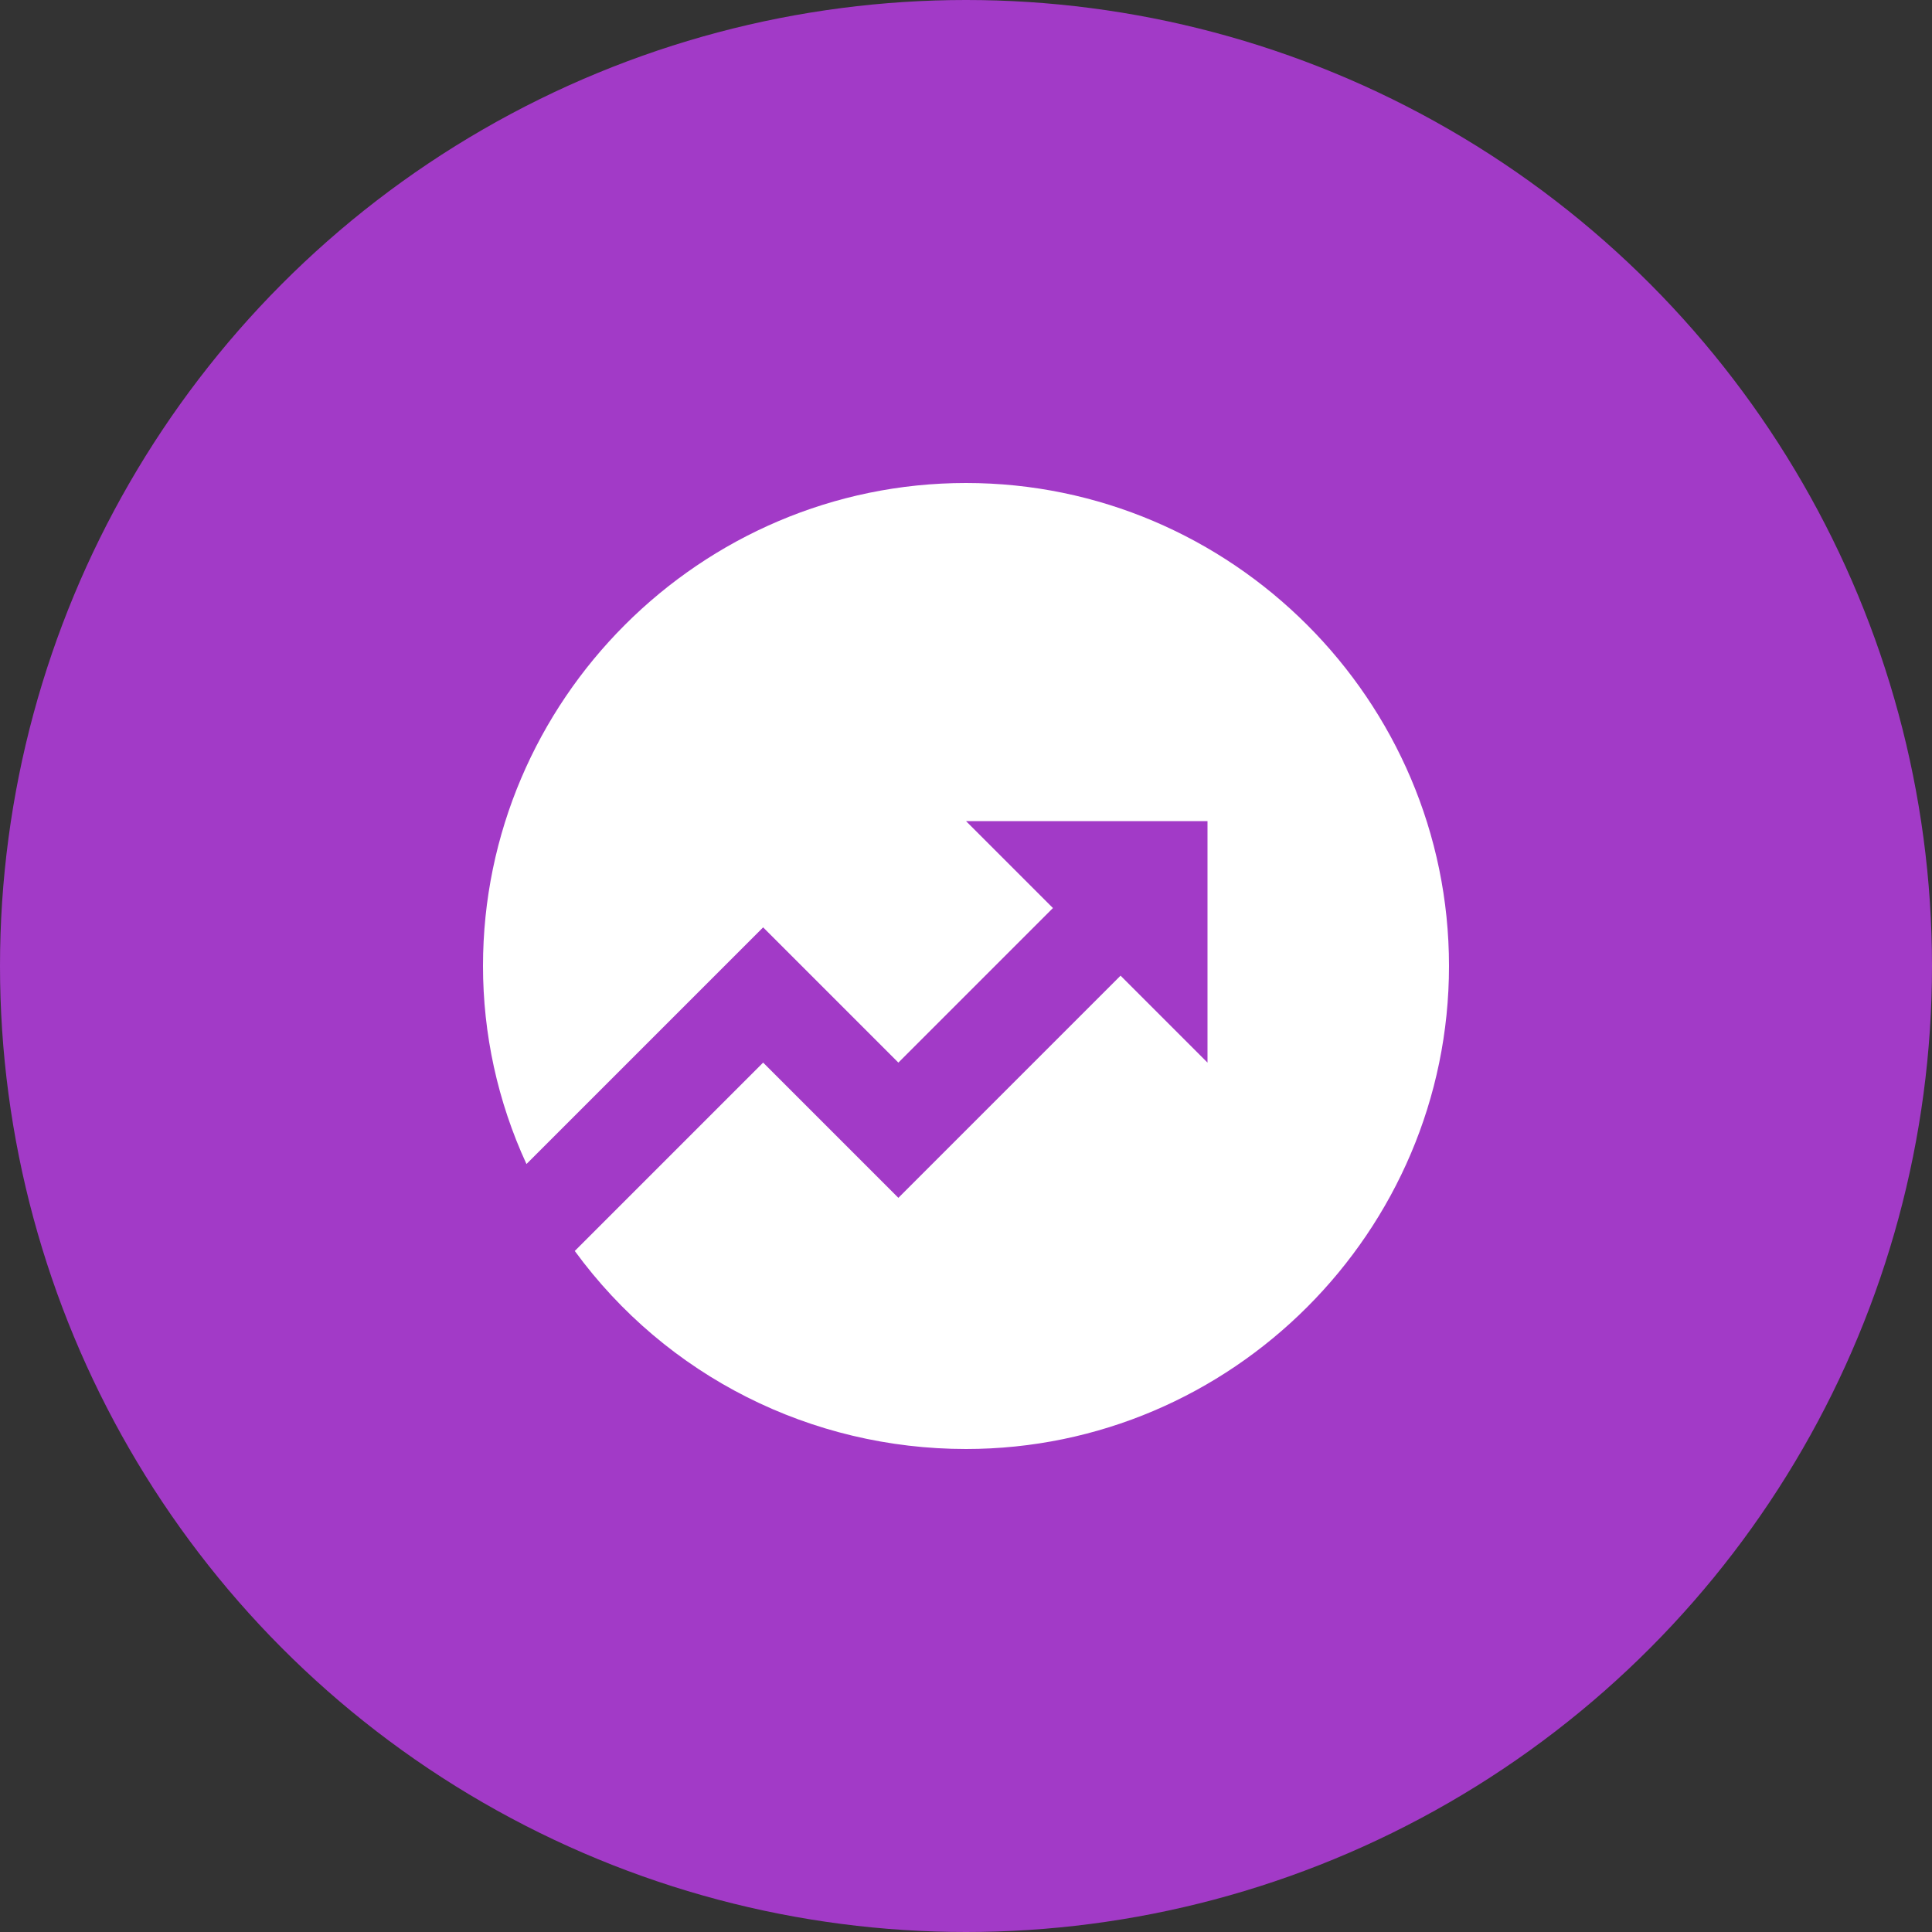
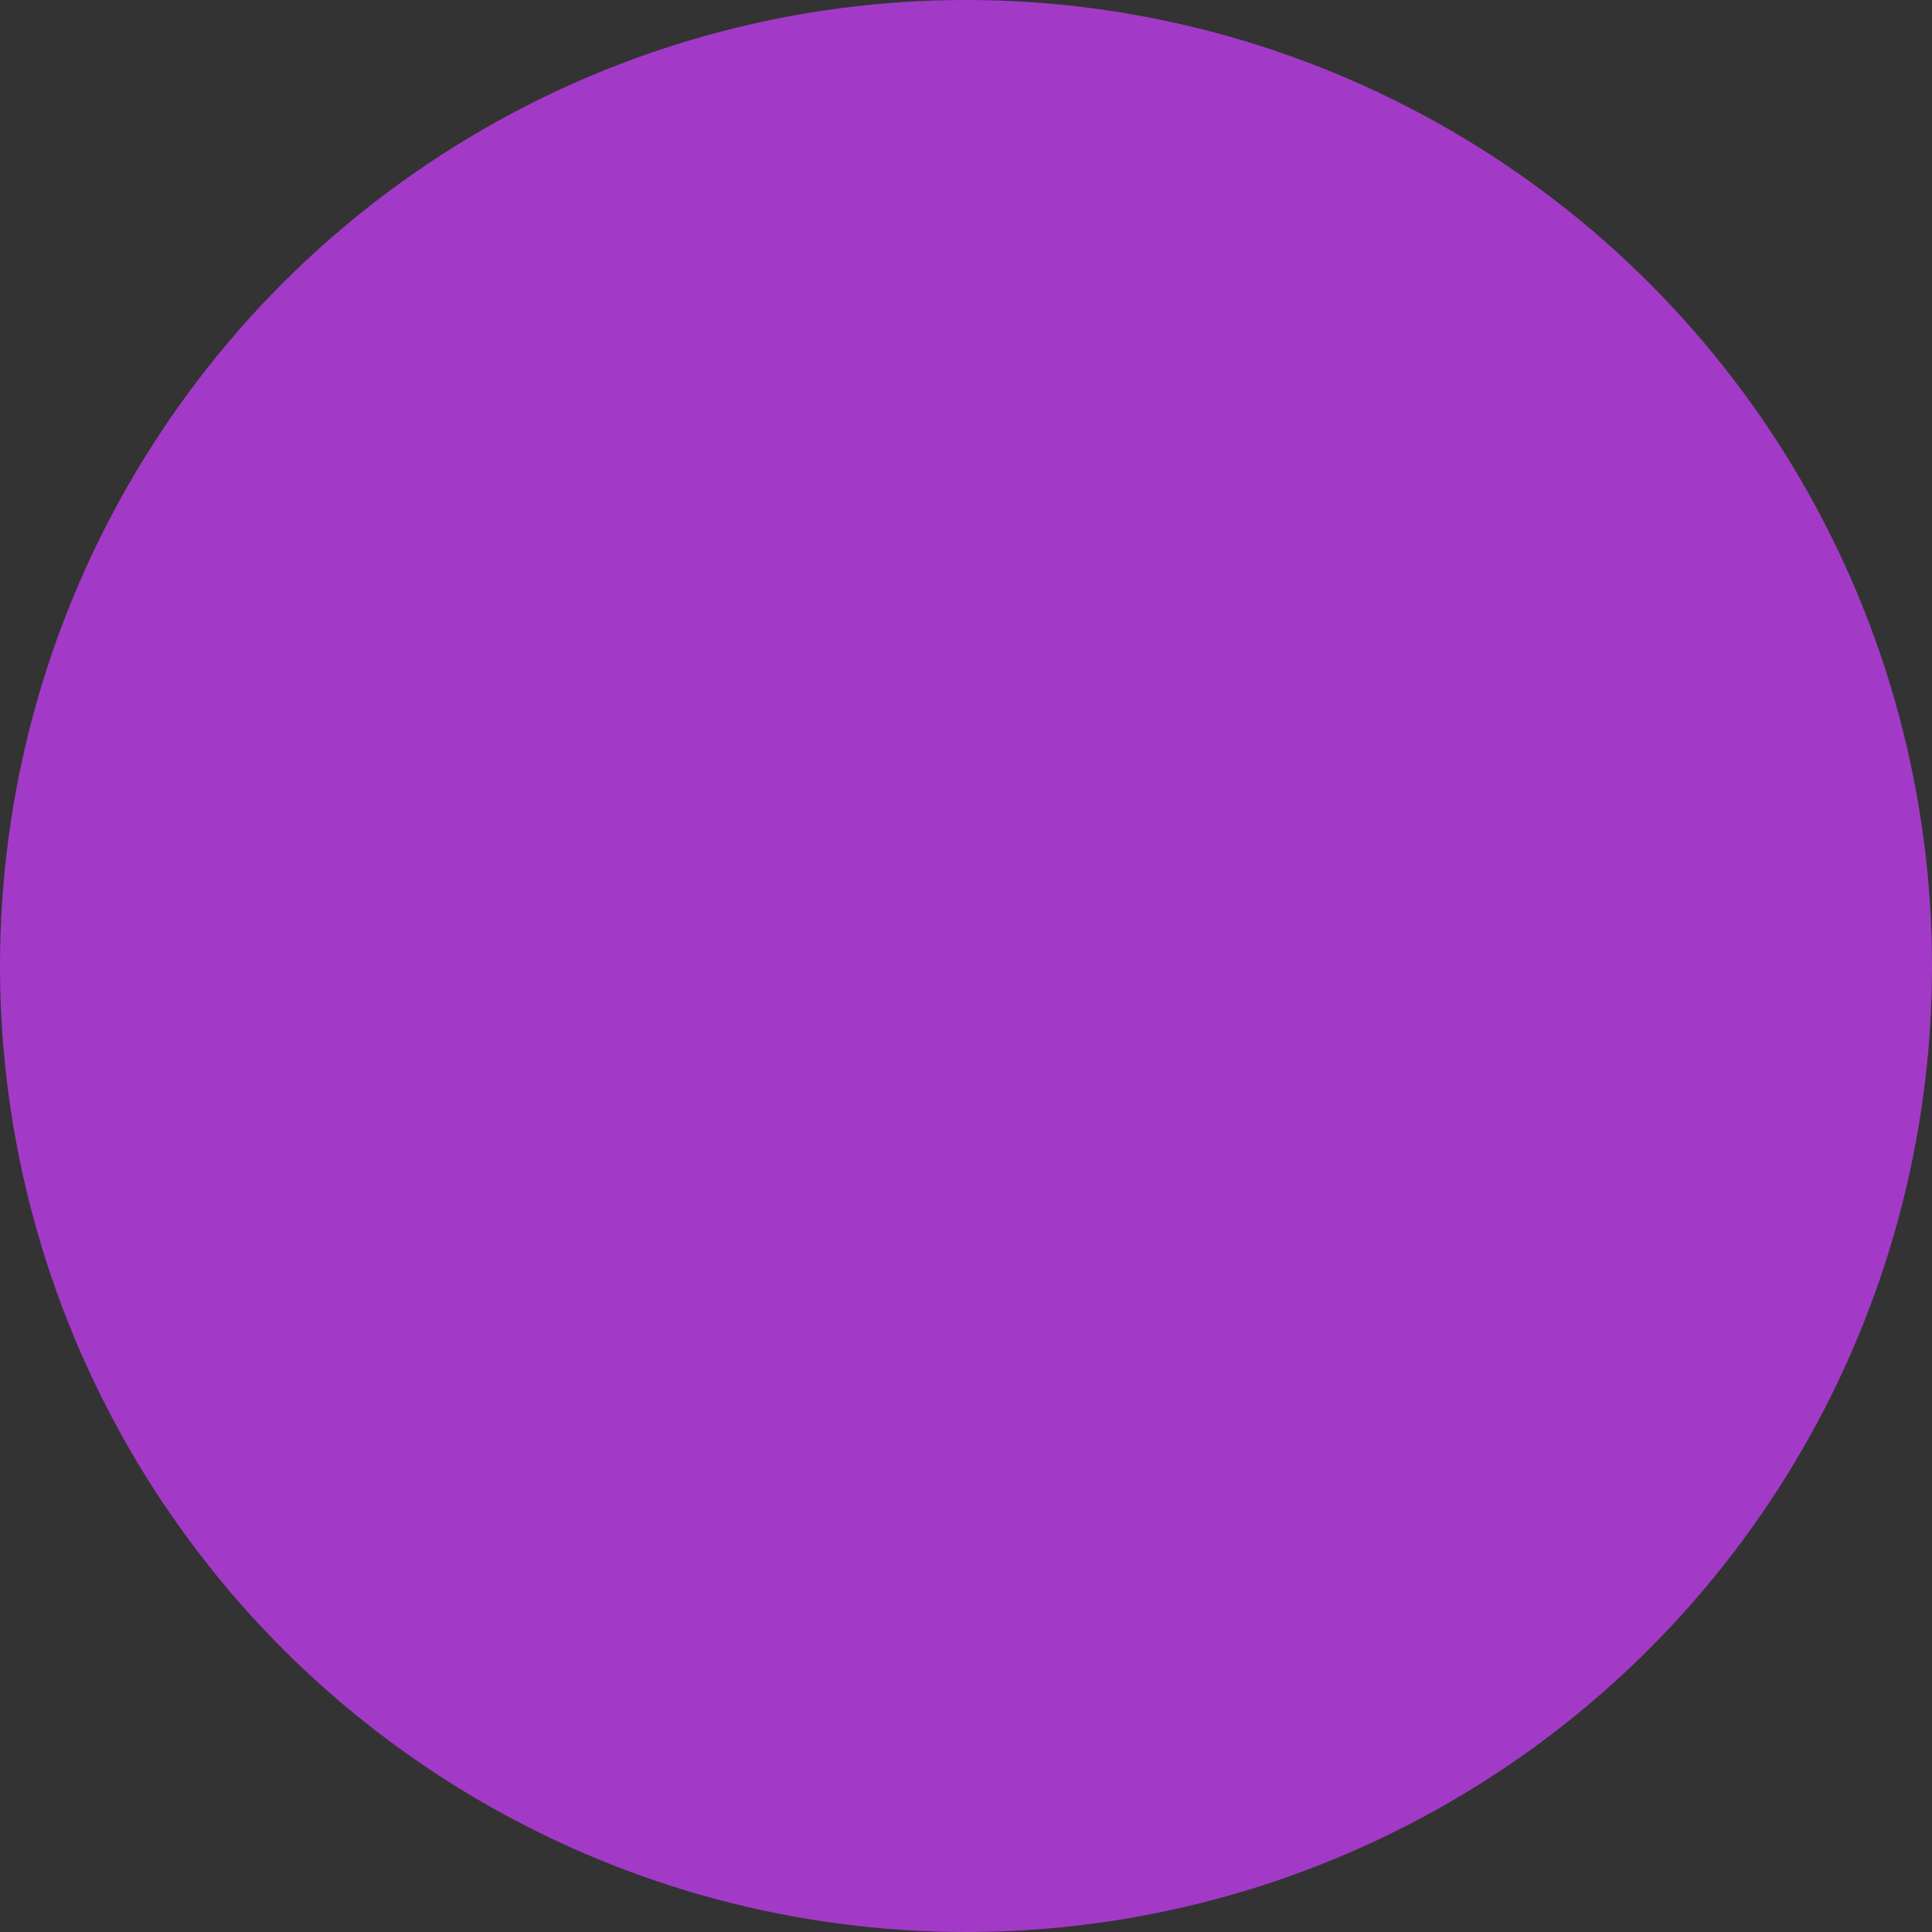
<svg xmlns="http://www.w3.org/2000/svg" width="50" height="50" viewBox="0 0 50 50" fill="none">
  <rect x="0" y="0" width="50" height="50" fill="#333333" stroke="none" />
  <circle cx="25" cy="25" r="25" fill="#A23AC7" />
-   <path d="M14.875 32.375L19.75 27.5L23.25 31L29 25.25L31.25 27.5V21.25H25L27.25 23.5L23.25 27.5L19.75 24L13.625 30.125C12.875 28.5 12.5 26.75 12.5 25C12.5 18.125 18.125 12.5 25 12.5C31.875 12.5 37.5 18.125 37.5 25C37.5 31.875 31.875 37.5 25 37.5C21 37.5 17.25 35.625 14.875 32.375Z" fill="white" />
</svg>